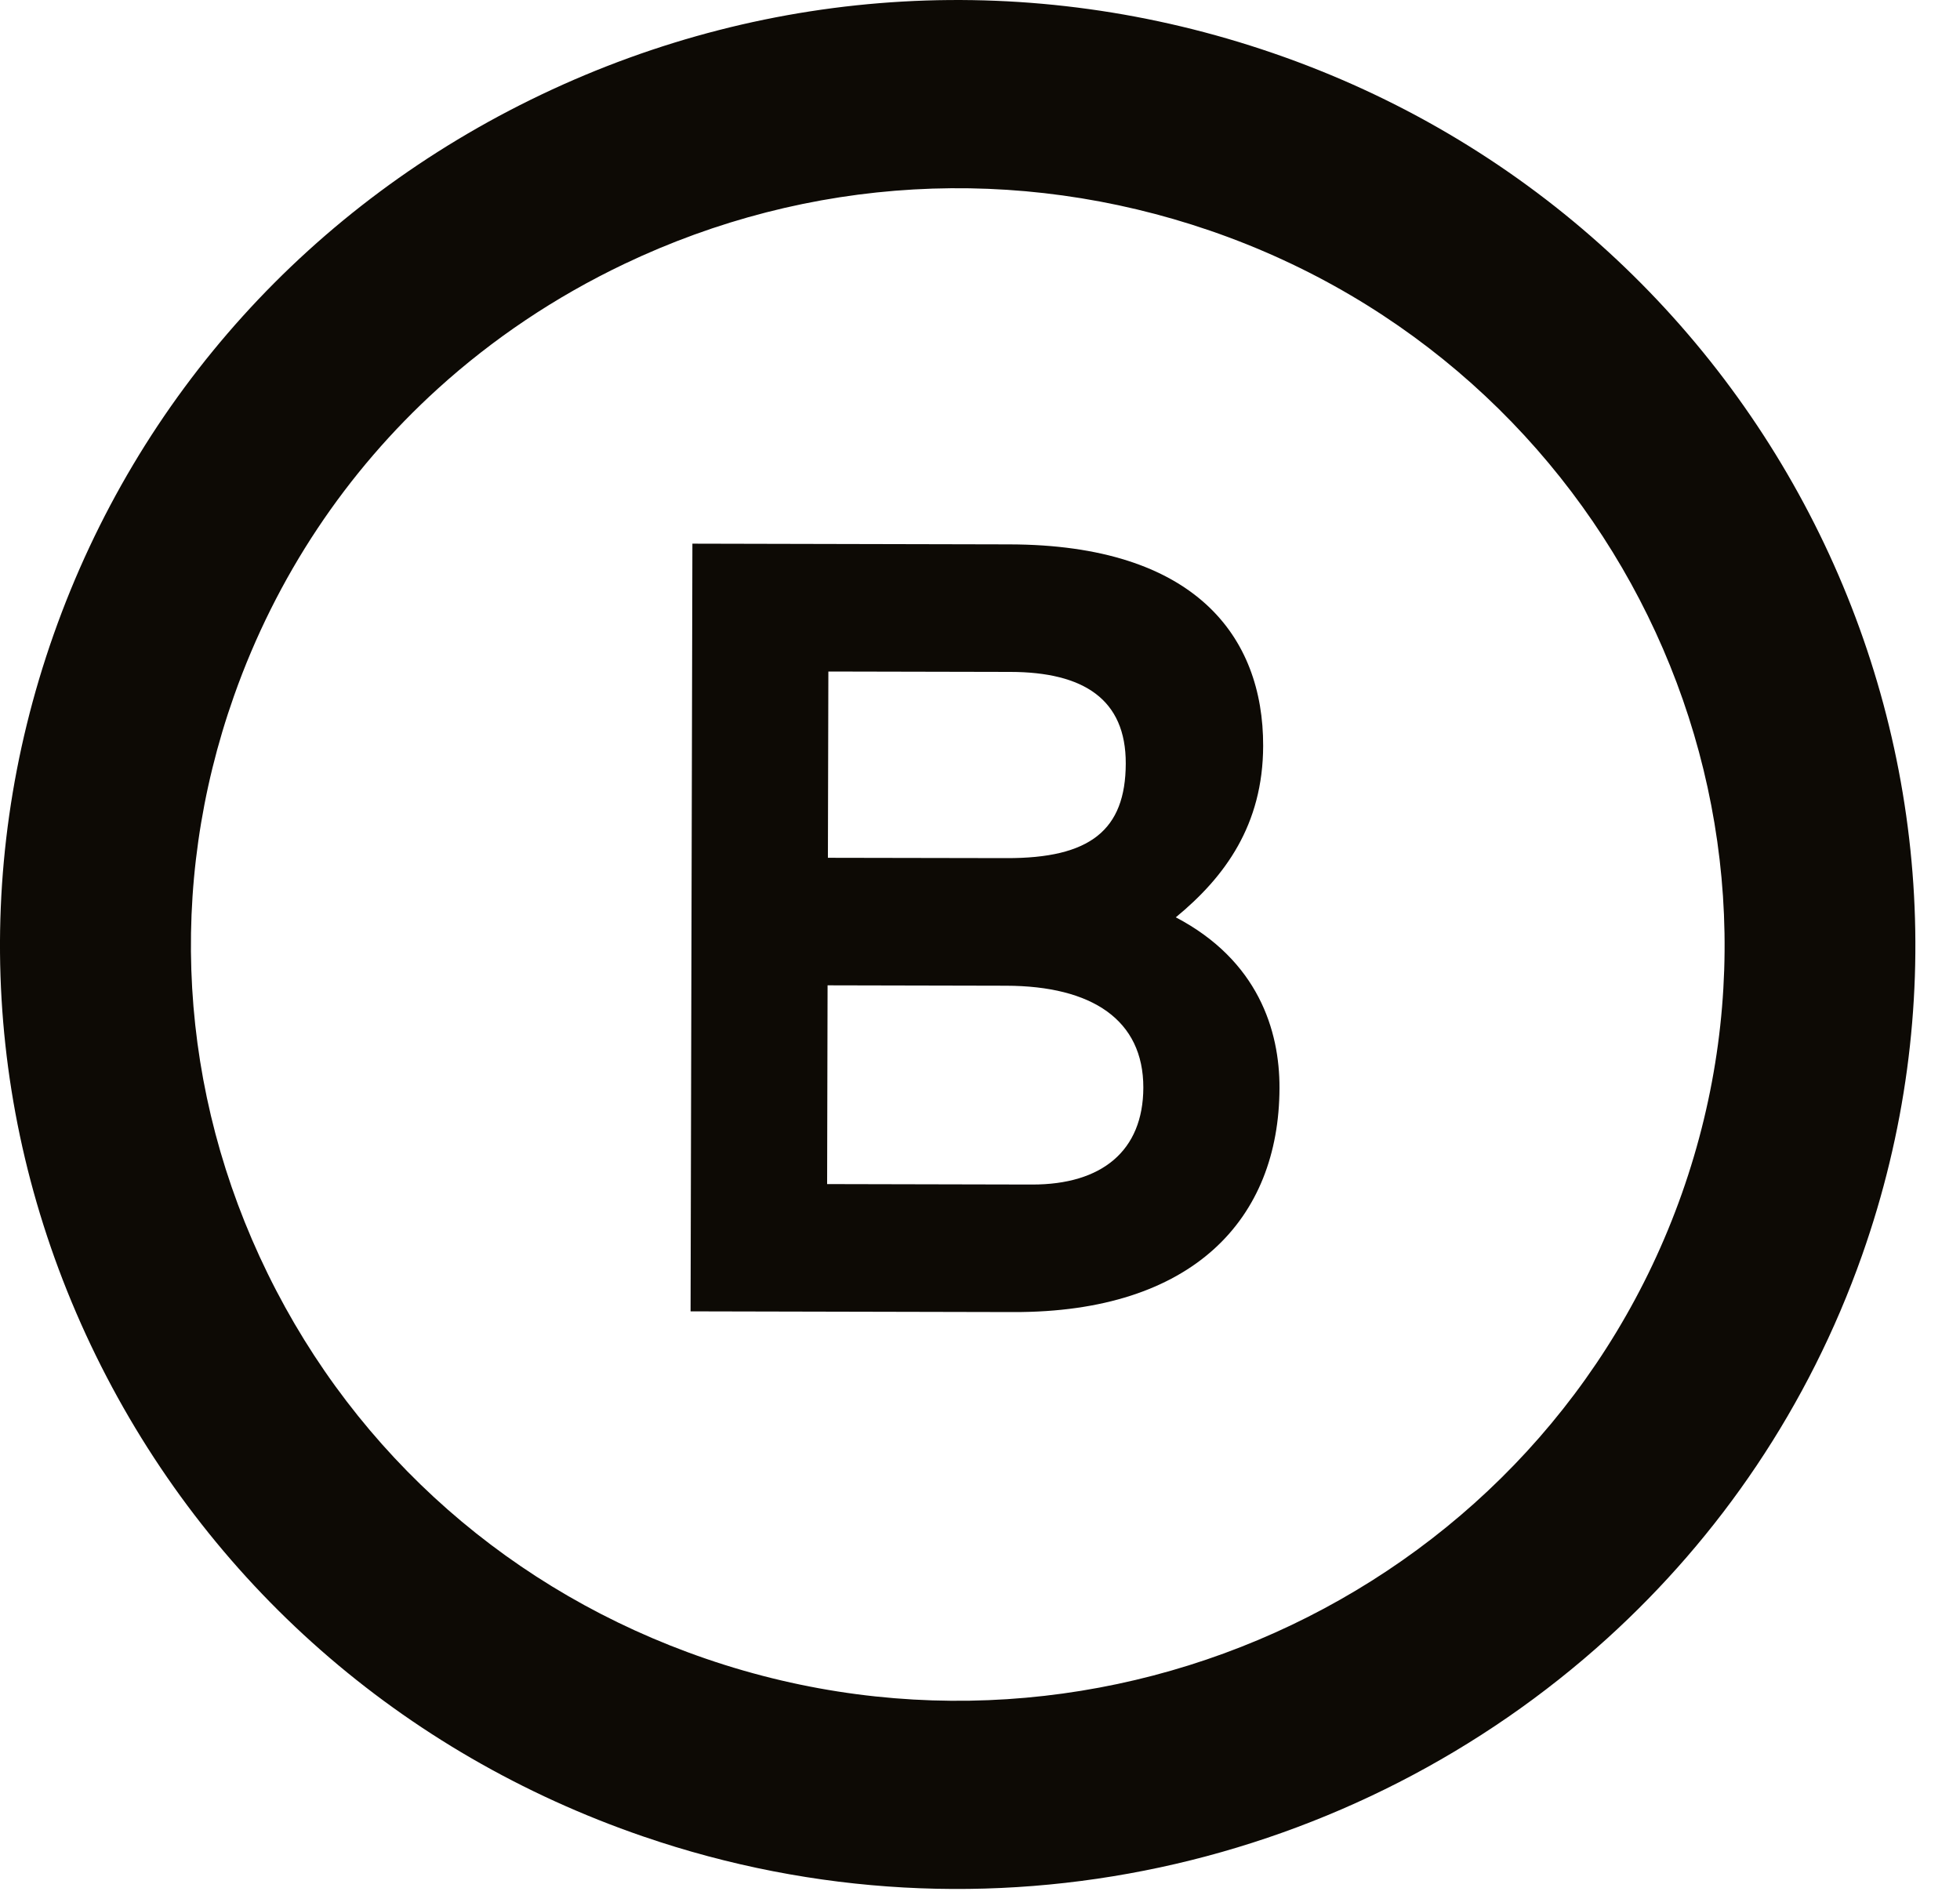
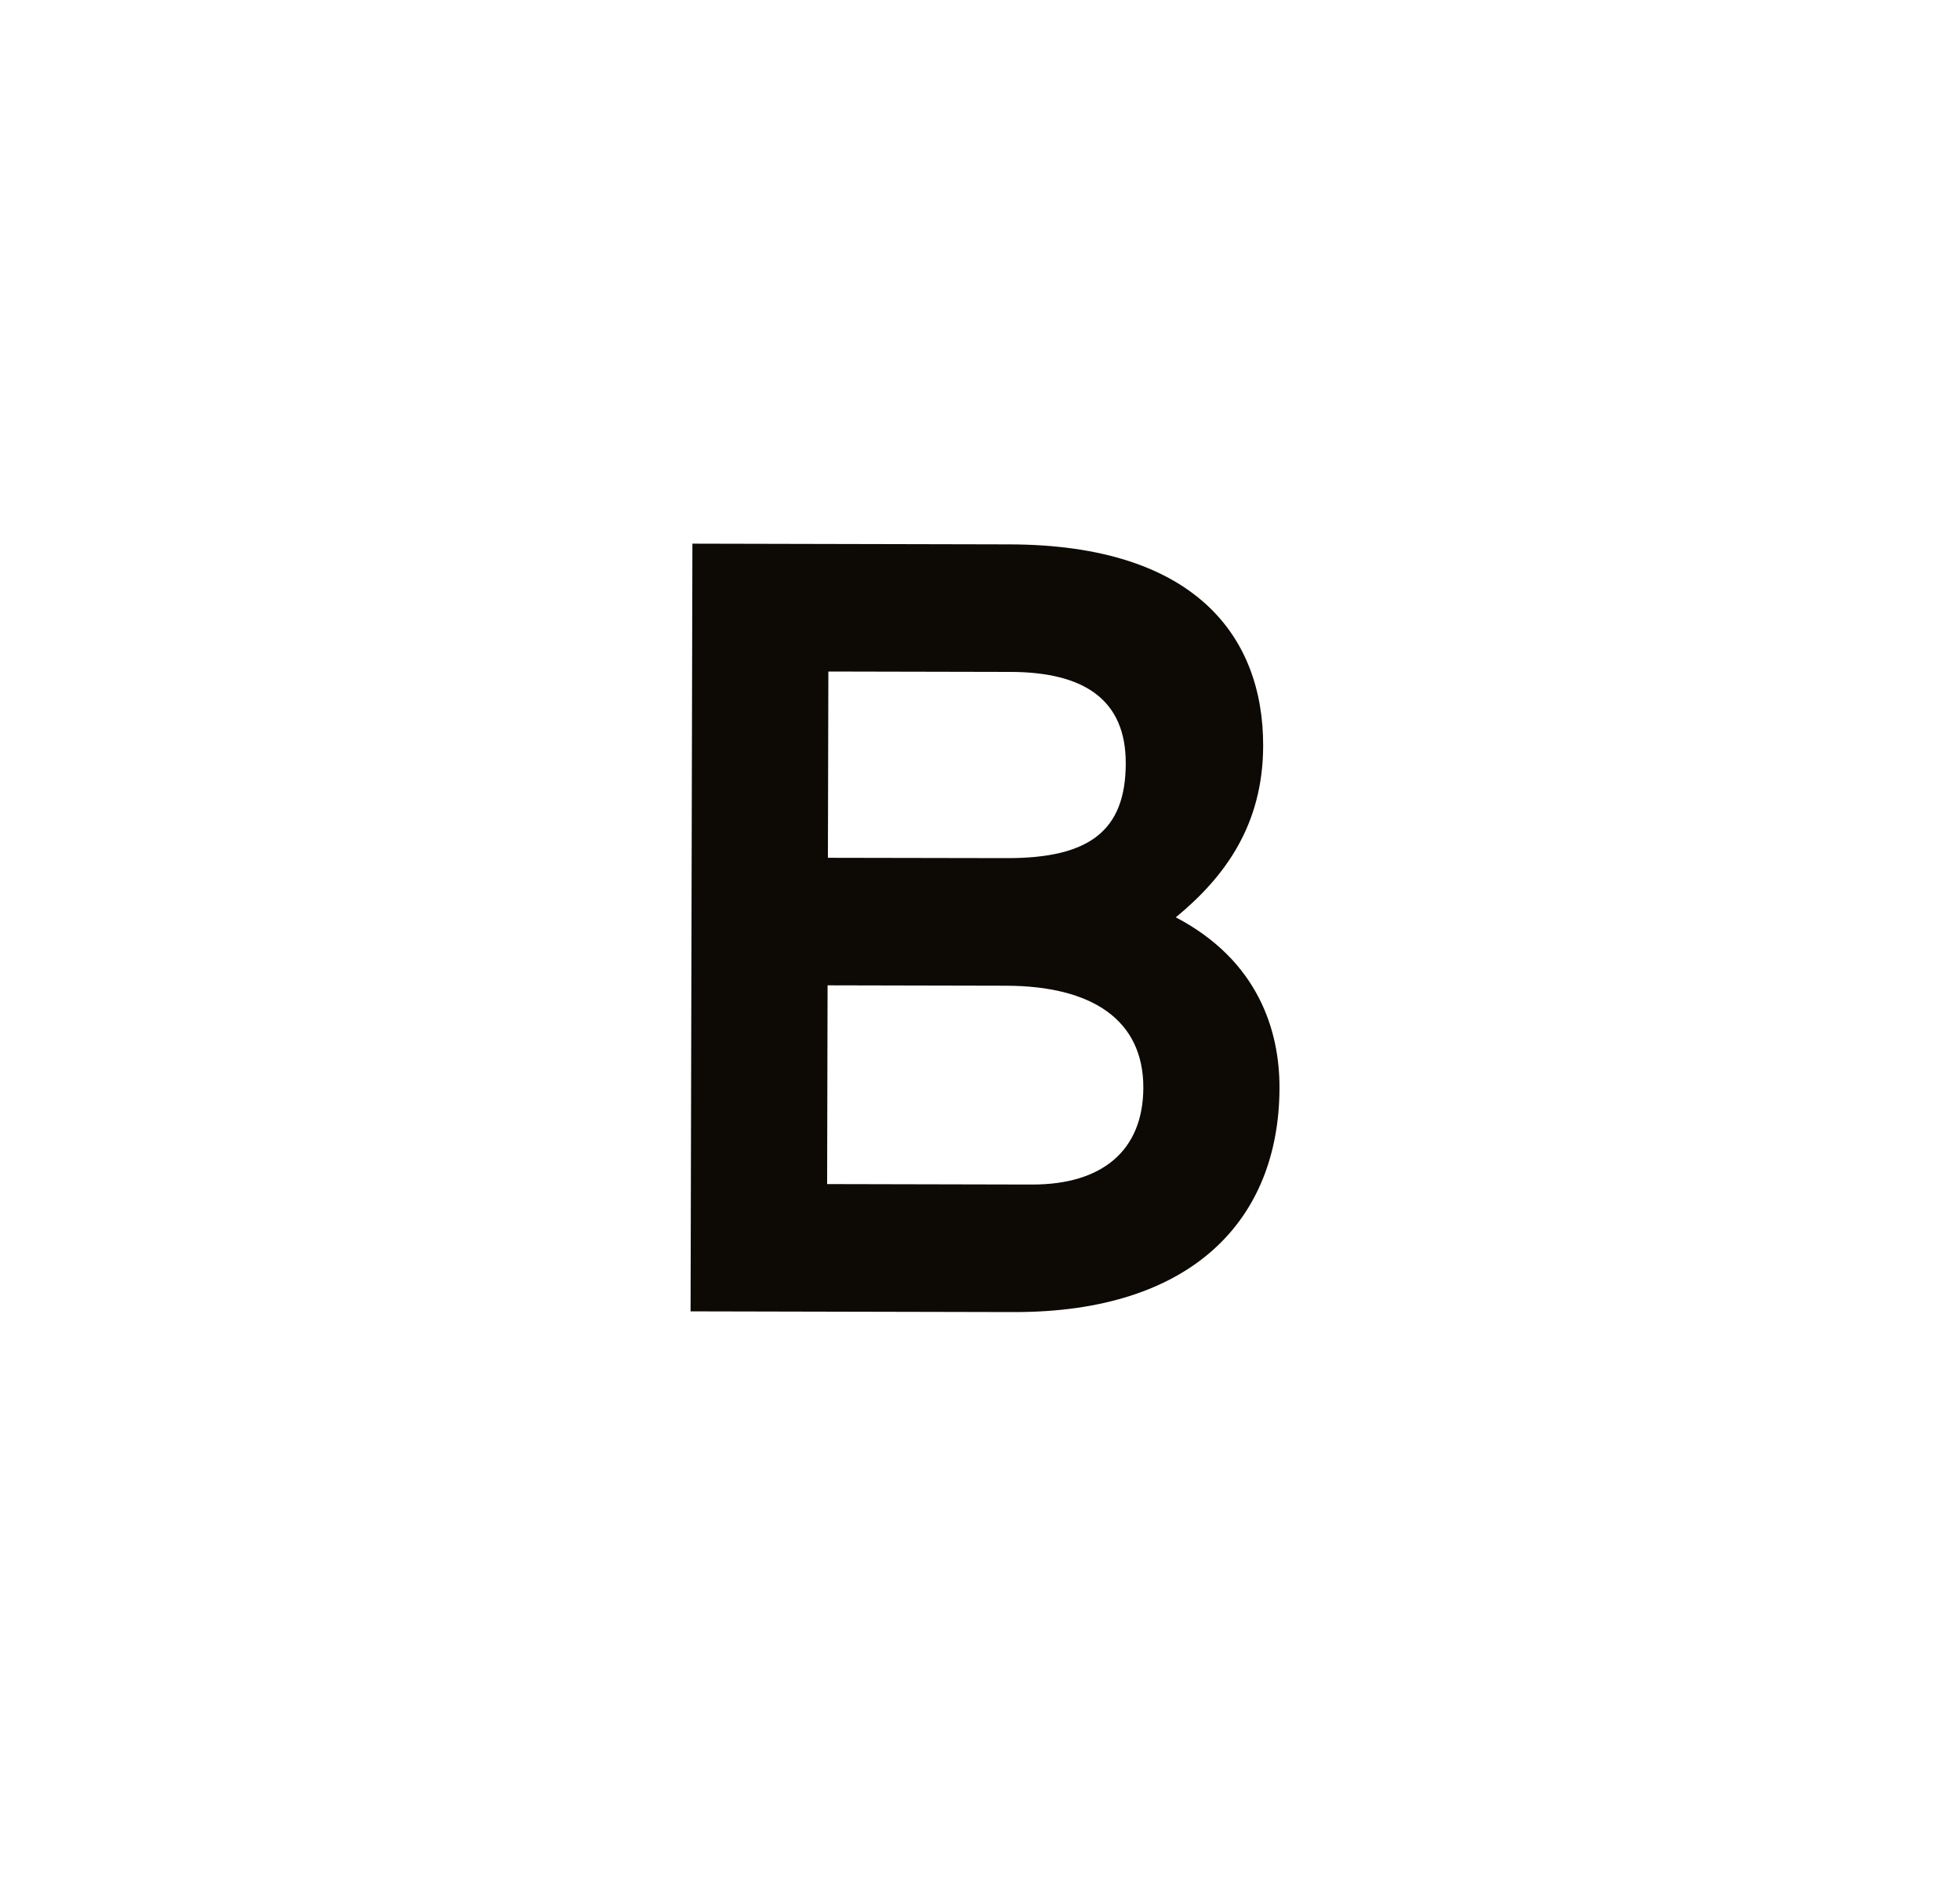
<svg xmlns="http://www.w3.org/2000/svg" fill="none" viewBox="0 0 30 29" height="29" width="30">
  <path fill="#0D0A05" d="M15.796 18.13L12.66 18.123L12.667 15.081L15.4 15.087C16.715 15.09 17.502 15.611 17.5 16.648C17.497 17.615 16.865 18.132 15.796 18.13ZM12.679 10.278L15.465 10.284C16.586 10.286 17.234 10.703 17.231 11.687C17.228 12.707 16.684 13.138 15.405 13.134L12.672 13.129L12.679 10.278ZM17.997 14.04C18.751 13.42 19.331 12.625 19.334 11.416C19.338 9.74 18.29 8.338 15.452 8.332L10.598 8.321L10.57 20.071L15.511 20.082C18.262 20.089 19.579 18.657 19.584 16.653C19.587 15.772 19.256 14.7 17.997 14.04Z" />
-   <path fill="#0D0A05" d="M25.744 18.265C23.615 24.29 16.913 27.486 10.803 25.387C7.843 24.371 5.461 22.278 4.098 19.495C2.734 16.712 2.55 13.572 3.581 10.653C4.226 8.826 5.299 7.222 6.703 5.948C7.542 5.187 8.5 4.543 9.555 4.04C12.377 2.695 15.561 2.514 18.521 3.53C24.631 5.63 27.871 12.239 25.744 18.265M19.482 0.812C15.785 -0.458 11.808 -0.232 8.285 1.448C4.761 3.128 2.111 6.061 0.823 9.706C-0.465 13.352 -0.235 17.273 1.468 20.749C3.172 24.224 6.146 26.837 9.842 28.107C15.119 29.919 20.75 28.57 24.6 25.077C26.318 23.519 27.681 21.534 28.501 19.213C31.158 11.687 27.113 3.432 19.482 0.812Z" />
</svg>